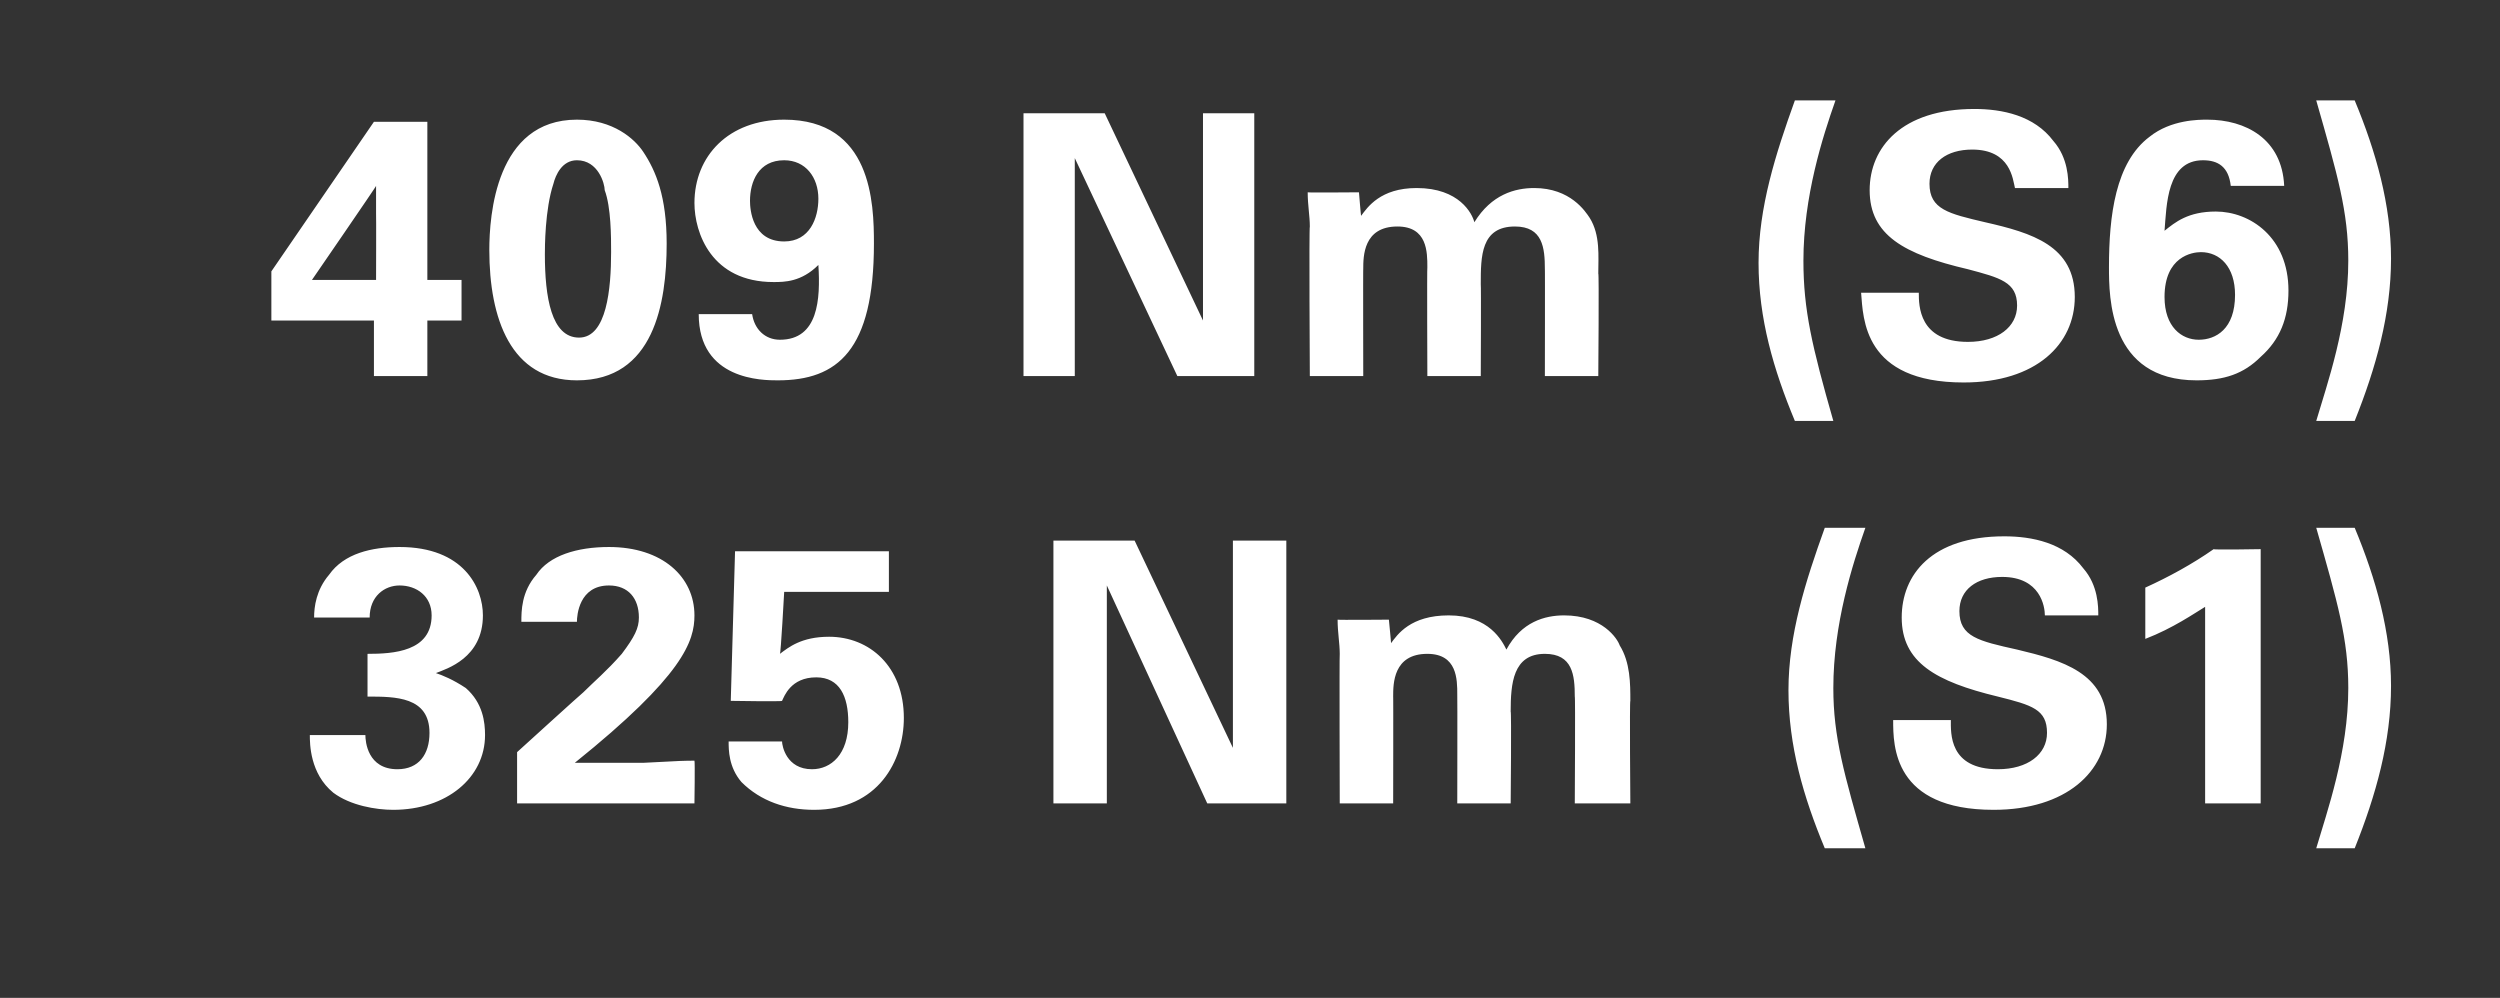
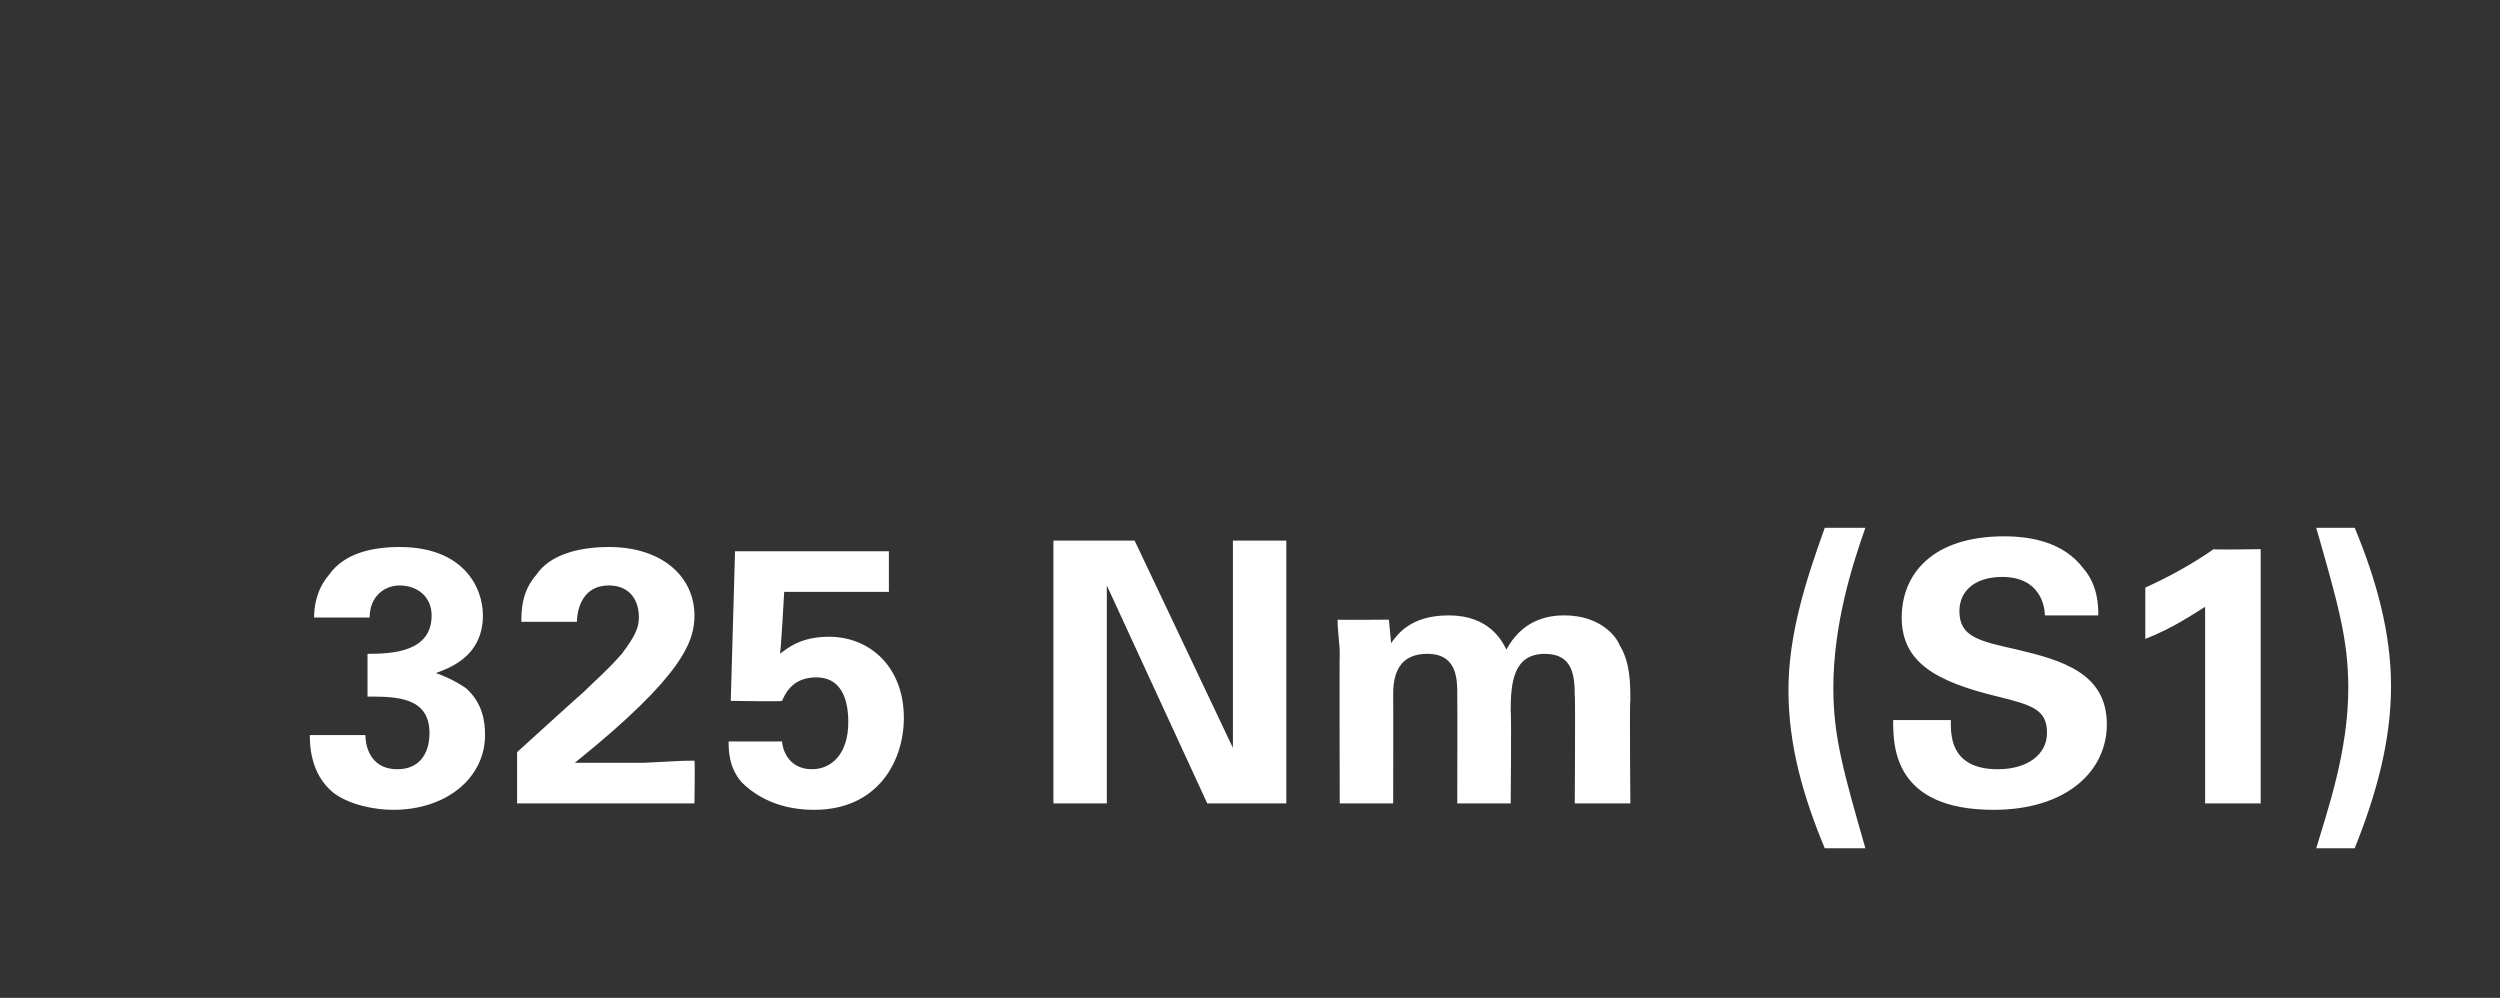
<svg xmlns="http://www.w3.org/2000/svg" version="1.1" width="117px" height="46.7px" viewBox="0 -1 117 46.7" style="top:-1px">
  <rect x="0" y="-1" width="117" height="46.7" fill="#333333" stroke="none" />
  <desc>409 Nm (S6) 325 Nm (S1)</desc>
  <defs />
  <g id="Polygon277424">
    <path d="M 17.1 33.4 C 17.1 33.7 17.2 35 18.6 35 C 19.6 35 20.1 34.3 20.1 33.3 C 20.1 31.6 18.5 31.6 17.2 31.6 C 17.2 31.6 17.2 29.6 17.2 29.6 C 18.4 29.6 20.2 29.5 20.2 27.8 C 20.2 26.9 19.5 26.4 18.7 26.4 C 18 26.4 17.3 26.9 17.3 27.9 C 17.3 27.9 14.7 27.9 14.7 27.9 C 14.7 27.4 14.8 26.6 15.4 25.9 C 16.1 24.9 17.4 24.6 18.7 24.6 C 21.7 24.6 22.6 26.5 22.6 27.8 C 22.6 29.8 20.9 30.3 20.4 30.5 C 20.7 30.6 21.2 30.8 21.8 31.2 C 22.6 31.9 22.7 32.8 22.7 33.4 C 22.7 35.4 20.9 36.9 18.4 36.9 C 17.6 36.9 16.4 36.7 15.6 36.1 C 14.5 35.2 14.5 33.8 14.5 33.4 C 14.5 33.4 17.1 33.4 17.1 33.4 Z M 24.2 34.2 C 24.2 34.2 27.28 31.4 27.3 31.4 C 27.8 30.9 28.4 30.4 29.1 29.6 C 29.7 28.8 29.9 28.4 29.9 27.9 C 29.9 27 29.4 26.4 28.5 26.4 C 27.1 26.4 27 27.8 27 28.1 C 27 28.1 24.4 28.1 24.4 28.1 C 24.4 27.6 24.4 26.7 25.1 25.9 C 25.7 25 27 24.6 28.5 24.6 C 31 24.6 32.5 26 32.5 27.8 C 32.5 29 32 30.6 26.9 34.7 C 28.6 34.7 28.8 34.7 30.1 34.7 C 31.9 34.6 32.1 34.6 32.5 34.6 C 32.53 34.63 32.5 36.6 32.5 36.6 L 24.2 36.6 L 24.2 34.2 Z M 36.6 33.7 C 36.6 33.9 36.8 35 38 35 C 38.9 35 39.7 34.3 39.7 32.8 C 39.7 31.6 39.3 30.7 38.2 30.7 C 37 30.7 36.7 31.6 36.6 31.8 C 36.64 31.84 34.2 31.8 34.2 31.8 L 34.4 24.8 L 41.6 24.8 L 41.6 26.7 L 36.7 26.7 C 36.7 26.7 36.54 29.63 36.5 29.6 C 36.9 29.3 37.5 28.8 38.8 28.8 C 40.7 28.8 42.3 30.2 42.3 32.6 C 42.3 34.6 41.1 36.9 38.1 36.9 C 36.8 36.9 35.6 36.5 34.7 35.6 C 34.1 34.9 34.1 34.1 34.1 33.7 C 34.1 33.7 36.6 33.7 36.6 33.7 Z M 49.3 24.3 L 53.1 24.3 L 57.7 34 L 57.7 24.3 L 60.2 24.3 L 60.2 36.6 L 56.5 36.6 L 51.8 26.4 L 51.8 36.6 L 49.3 36.6 L 49.3 24.3 Z M 62.7 29.6 C 62.7 29.1 62.6 28.6 62.6 28 C 62.6 28.02 65 28 65 28 C 65 28 65.11 29.12 65.1 29.1 C 65.4 28.7 66 27.8 67.8 27.8 C 69.7 27.8 70.3 29 70.5 29.4 C 71.2 28.1 72.3 27.8 73.2 27.8 C 75 27.8 75.7 28.9 75.8 29.2 C 76.3 30 76.3 31 76.3 31.8 C 76.26 31.76 76.3 36.6 76.3 36.6 L 73.7 36.6 C 73.7 36.6 73.73 31.55 73.7 31.6 C 73.7 30.6 73.6 29.6 72.3 29.6 C 70.8 29.6 70.7 31 70.7 32.3 C 70.74 32.3 70.7 36.6 70.7 36.6 L 68.2 36.6 C 68.2 36.6 68.21 31.5 68.2 31.5 C 68.2 30.8 68.2 29.6 66.8 29.6 C 65.2 29.6 65.2 31 65.2 31.6 C 65.21 31.55 65.2 36.6 65.2 36.6 L 62.7 36.6 C 62.7 36.6 62.68 29.63 62.7 29.6 Z M 87.3 23.7 C 86.7 25.4 85.8 28.2 85.8 31.2 C 85.8 33.5 86.3 35.2 87.3 38.7 C 87.3 38.7 85.4 38.7 85.4 38.7 C 84.4 36.3 83.7 33.9 83.7 31.3 C 83.7 28.7 84.5 26.2 85.4 23.7 C 85.4 23.7 87.3 23.7 87.3 23.7 Z M 91.3 32.7 C 91.3 33.3 91.2 35 93.5 35 C 94.9 35 95.8 34.3 95.8 33.3 C 95.8 32.2 95.1 32 93.5 31.6 C 90.6 30.9 89 30 89 27.9 C 89 25.9 90.4 24.1 93.8 24.1 C 95.1 24.1 96.6 24.4 97.5 25.6 C 98.2 26.4 98.2 27.4 98.2 27.8 C 98.2 27.8 95.7 27.8 95.7 27.8 C 95.7 27.4 95.5 26 93.7 26 C 92.5 26 91.7 26.6 91.7 27.6 C 91.7 28.8 92.6 29 94.4 29.4 C 96.5 29.9 98.6 30.5 98.6 32.9 C 98.6 35.1 96.7 36.9 93.3 36.9 C 88.6 36.9 88.6 33.9 88.6 32.7 C 88.6 32.7 91.3 32.7 91.3 32.7 Z M 100.4 26.5 C 101.5 26 102.6 25.4 103.6 24.7 C 103.58 24.74 105.8 24.7 105.8 24.7 L 105.8 36.6 L 103.2 36.6 C 103.2 36.6 103.2 27.37 103.2 27.4 C 102.7 27.7 101.7 28.4 100.4 28.9 C 100.4 28.9 100.4 26.5 100.4 26.5 Z M 108.4 38.7 C 108.9 37 109.9 34.2 109.9 31.2 C 109.9 28.9 109.4 27.2 108.4 23.7 C 108.4 23.7 110.2 23.7 110.2 23.7 C 111.2 26.1 111.9 28.6 111.9 31.1 C 111.9 33.7 111.2 36.2 110.2 38.7 C 110.2 38.7 108.4 38.7 108.4 38.7 Z " stroke="none" fill="#fff" />
  </g>
  <g id="Polygon277423">
-     <path d="M 12.7 14 L 12.7 11.7 L 17.5 4.7 L 20 4.7 L 20 12.1 L 21.6 12.1 L 21.6 14 L 20 14 L 20 16.6 L 17.5 16.6 L 17.5 14 L 12.7 14 Z M 14.6 12.1 L 17.6 12.1 C 17.6 12.1 17.61 8.99 17.6 9 C 17.6 8.8 17.6 8 17.6 7.7 C 17.64 7.68 14.6 12.1 14.6 12.1 Z M 27 4.6 C 28.7 4.6 29.7 5.5 30.1 6.1 C 30.7 7 31.2 8.2 31.2 10.4 C 31.2 13.2 30.6 16.8 27 16.8 C 23.9 16.8 22.9 13.9 22.9 10.7 C 22.9 9.1 23.2 4.6 27 4.6 Z M 28.3 7.9 C 28.3 7.6 28 6.5 27 6.5 C 26.3 6.5 26 7.2 25.9 7.6 C 25.5 8.8 25.5 10.6 25.5 10.9 C 25.5 12.9 25.8 14.8 27.1 14.8 C 28.4 14.8 28.6 12.5 28.6 10.8 C 28.6 10.1 28.6 8.7 28.3 7.9 Z M 35.2 13.7 C 35.3 14.4 35.8 14.9 36.5 14.9 C 38.3 14.9 38.4 13 38.3 11.4 C 37.5 12.2 36.7 12.2 36.2 12.2 C 33.3 12.2 32.5 9.9 32.5 8.5 C 32.5 6.3 34.1 4.6 36.7 4.6 C 40.8 4.6 40.9 8.5 40.9 10.4 C 40.9 15.4 39.2 16.8 36.4 16.8 C 35.7 16.8 32.7 16.8 32.7 13.7 C 32.7 13.7 35.2 13.7 35.2 13.7 Z M 38.3 8.3 C 38.3 7.3 37.7 6.5 36.7 6.5 C 35.5 6.5 35.1 7.5 35.1 8.4 C 35.1 8.8 35.2 10.3 36.7 10.3 C 37.9 10.3 38.3 9.2 38.3 8.3 Z M 47.9 4.3 L 51.7 4.3 L 56.3 14 L 56.3 4.3 L 58.7 4.3 L 58.7 16.6 L 55.1 16.6 L 50.3 6.4 L 50.3 16.6 L 47.9 16.6 L 47.9 4.3 Z M 61.3 9.6 C 61.3 9.1 61.2 8.6 61.2 8 C 61.17 8.02 63.6 8 63.6 8 C 63.6 8 63.69 9.12 63.7 9.1 C 64 8.7 64.6 7.8 66.3 7.8 C 68.3 7.8 68.9 9 69 9.4 C 69.8 8.1 70.9 7.8 71.8 7.8 C 73.5 7.8 74.2 8.9 74.4 9.2 C 74.9 10 74.8 11 74.8 11.8 C 74.84 11.76 74.8 16.6 74.8 16.6 L 72.3 16.6 C 72.3 16.6 72.31 11.55 72.3 11.6 C 72.3 10.6 72.2 9.6 70.9 9.6 C 69.3 9.6 69.3 11 69.3 12.3 C 69.32 12.3 69.3 16.6 69.3 16.6 L 66.8 16.6 C 66.8 16.6 66.78 11.5 66.8 11.5 C 66.8 10.8 66.8 9.6 65.4 9.6 C 63.8 9.6 63.8 11 63.8 11.6 C 63.79 11.55 63.8 16.6 63.8 16.6 L 61.3 16.6 C 61.3 16.6 61.26 9.63 61.3 9.6 Z M 85.9 3.7 C 85.3 5.4 84.4 8.2 84.4 11.2 C 84.4 13.5 84.8 15.2 85.8 18.7 C 85.8 18.7 84 18.7 84 18.7 C 83 16.3 82.3 13.9 82.3 11.3 C 82.3 8.7 83.1 6.2 84 3.7 C 84 3.7 85.9 3.7 85.9 3.7 Z M 89.8 12.7 C 89.8 13.3 89.8 15 92.1 15 C 93.5 15 94.4 14.3 94.4 13.3 C 94.4 12.2 93.6 12 92.1 11.6 C 89.1 10.9 87.5 10 87.5 7.9 C 87.5 5.9 89 4.1 92.4 4.1 C 93.7 4.1 95.2 4.4 96.1 5.6 C 96.8 6.4 96.8 7.4 96.8 7.8 C 96.8 7.8 94.3 7.8 94.3 7.8 C 94.2 7.4 94.1 6 92.3 6 C 91.1 6 90.3 6.6 90.3 7.6 C 90.3 8.8 91.2 9 92.9 9.4 C 95.1 9.9 97.1 10.5 97.1 12.9 C 97.1 15.1 95.3 16.9 91.9 16.9 C 87.2 16.9 87.2 13.9 87.1 12.7 C 87.1 12.7 89.8 12.7 89.8 12.7 Z M 104.4 7.7 C 104.3 6.8 103.8 6.5 103.1 6.5 C 101.4 6.5 101.4 8.6 101.3 9.8 C 101.8 9.4 102.4 8.9 103.7 8.9 C 105.3 8.9 107.1 10.1 107.1 12.6 C 107.1 13.9 106.7 14.9 105.8 15.7 C 105 16.5 104.1 16.8 102.8 16.8 C 98.7 16.8 98.7 12.9 98.7 11.5 C 98.7 9.1 99 6.6 100.6 5.4 C 101.6 4.6 102.9 4.6 103.3 4.6 C 105.1 4.6 106.8 5.5 106.9 7.7 C 106.9 7.7 104.4 7.7 104.4 7.7 Z M 104.6 12.8 C 104.6 11.5 103.9 10.8 103 10.8 C 102.6 10.8 101.3 11 101.3 12.9 C 101.3 14.3 102.1 14.9 102.9 14.9 C 103.7 14.9 104.6 14.4 104.6 12.8 Z M 108.4 18.7 C 108.9 17 109.9 14.2 109.9 11.2 C 109.9 8.9 109.4 7.2 108.4 3.7 C 108.4 3.7 110.2 3.7 110.2 3.7 C 111.2 6.1 111.9 8.6 111.9 11.1 C 111.9 13.7 111.2 16.2 110.2 18.7 C 110.2 18.7 108.4 18.7 108.4 18.7 Z " stroke="none" fill="#fff" />
-   </g>
+     </g>
</svg>